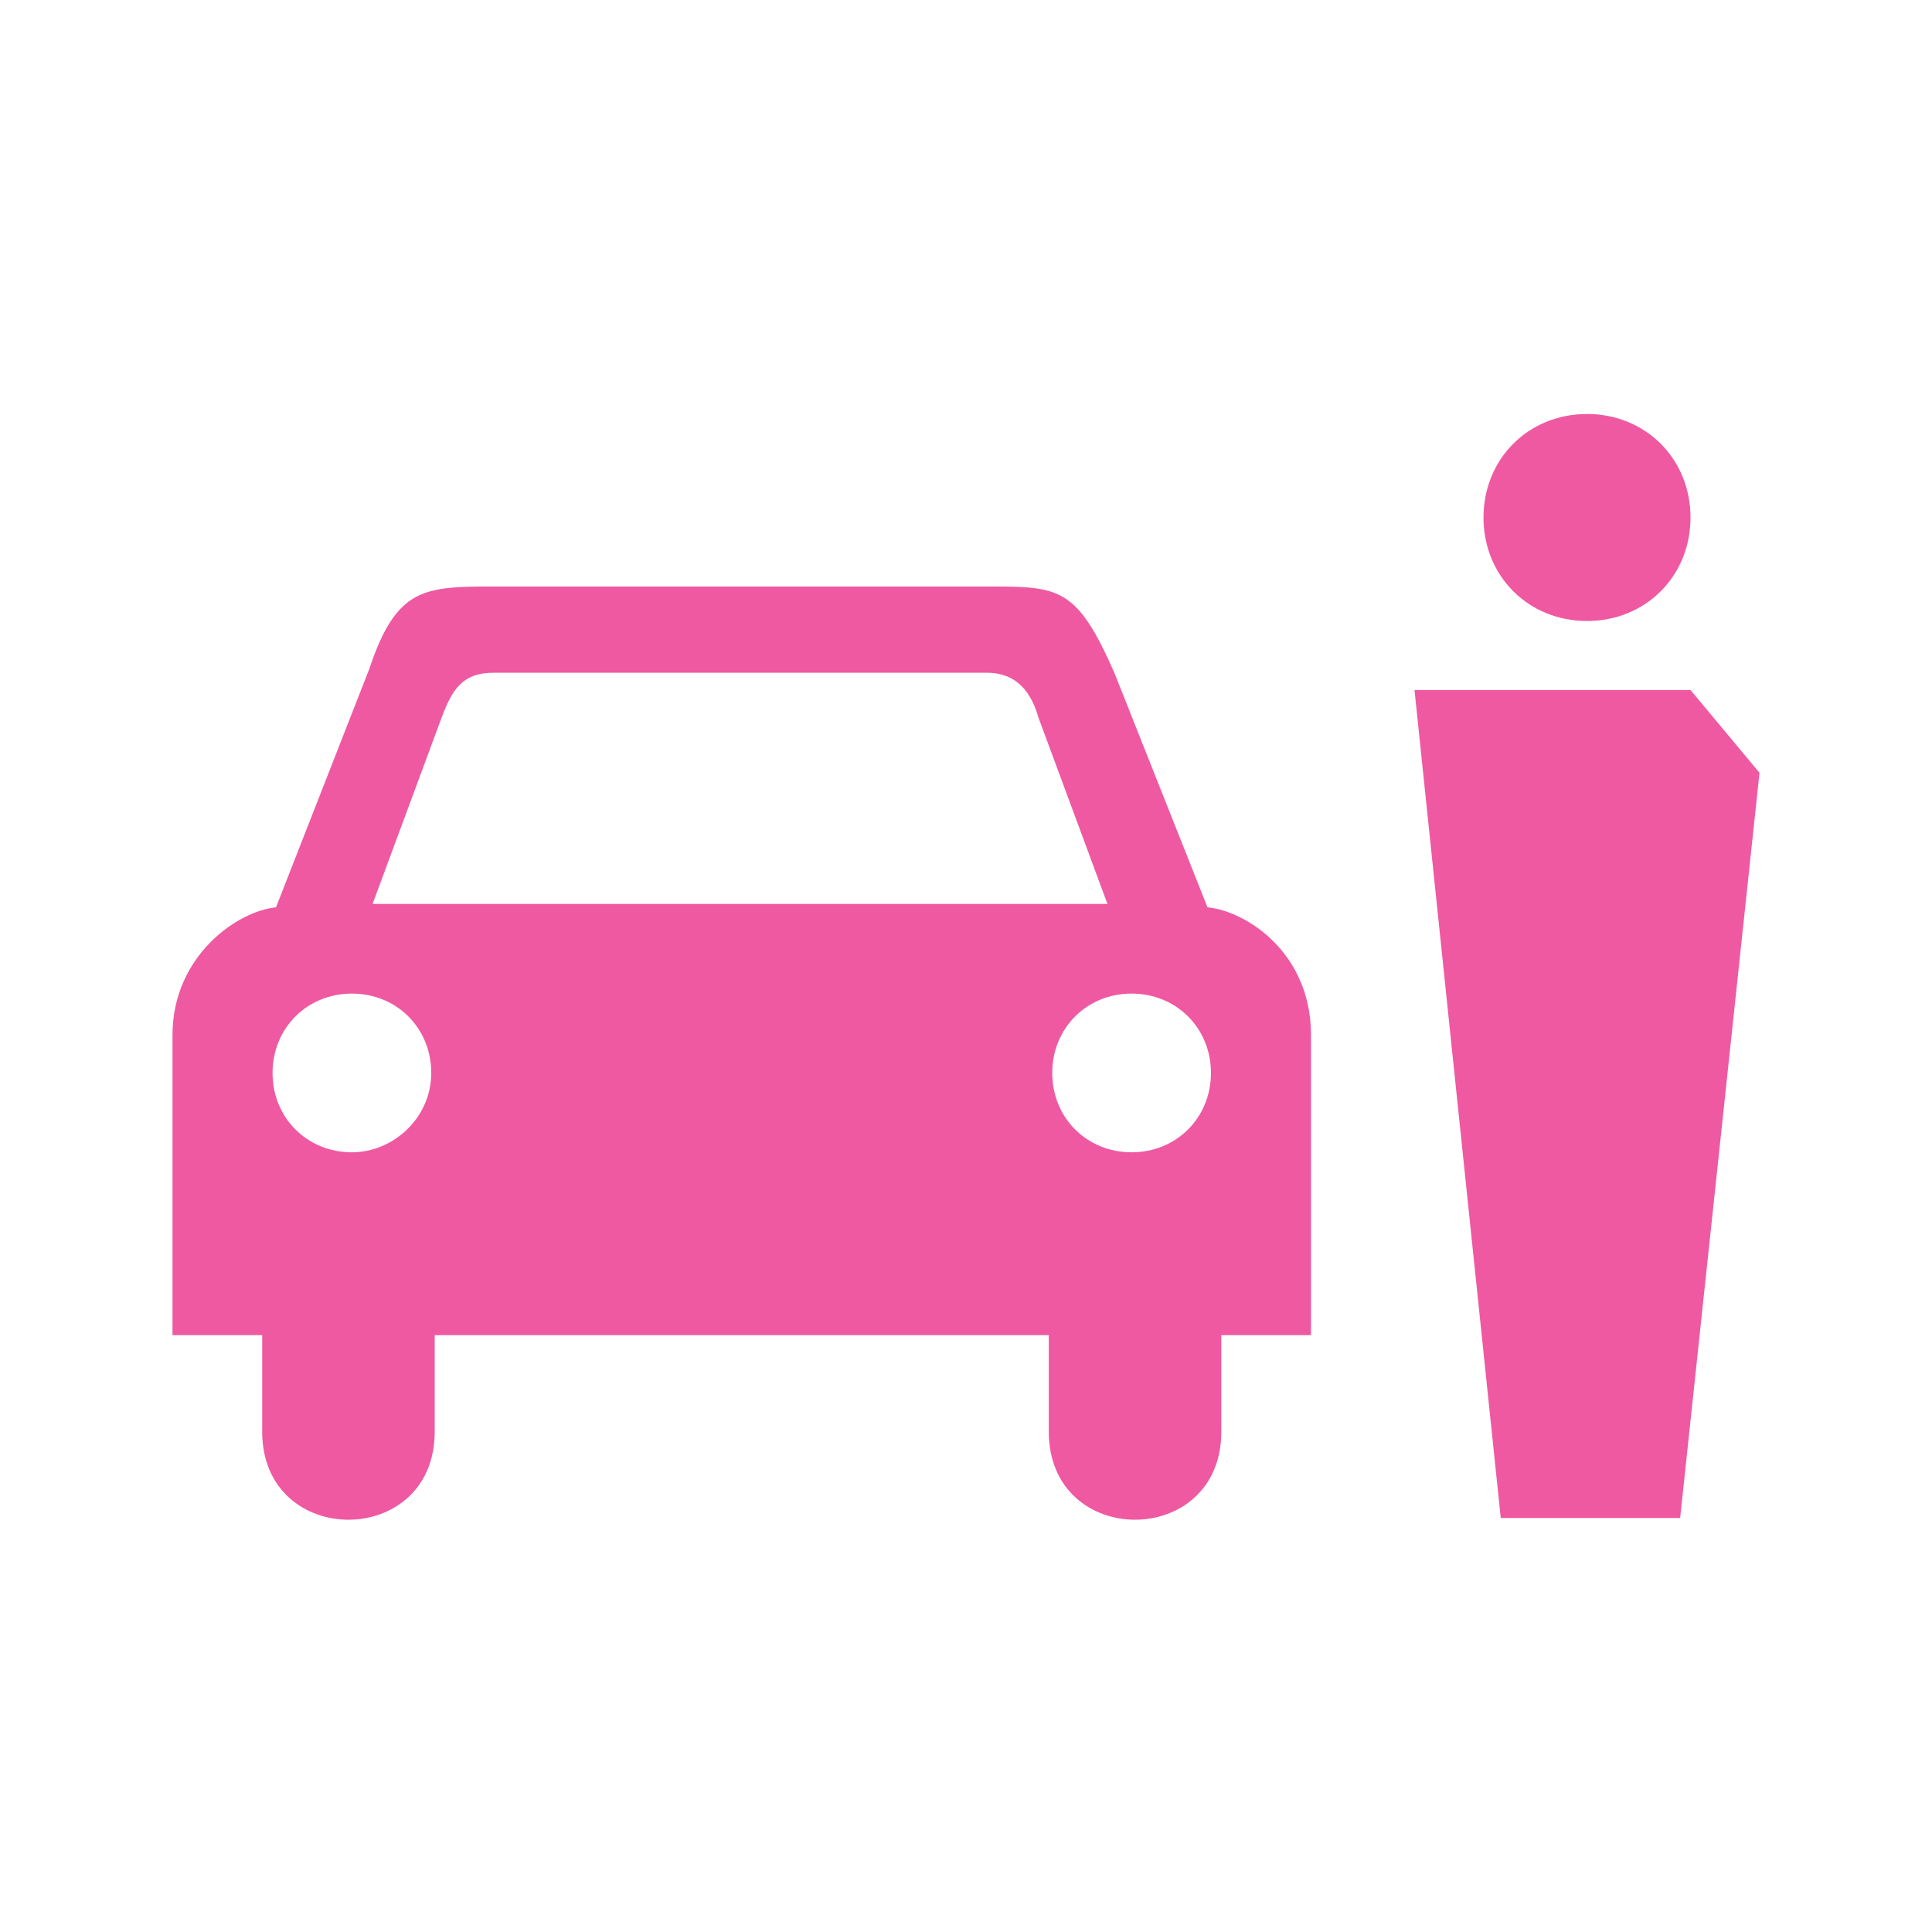
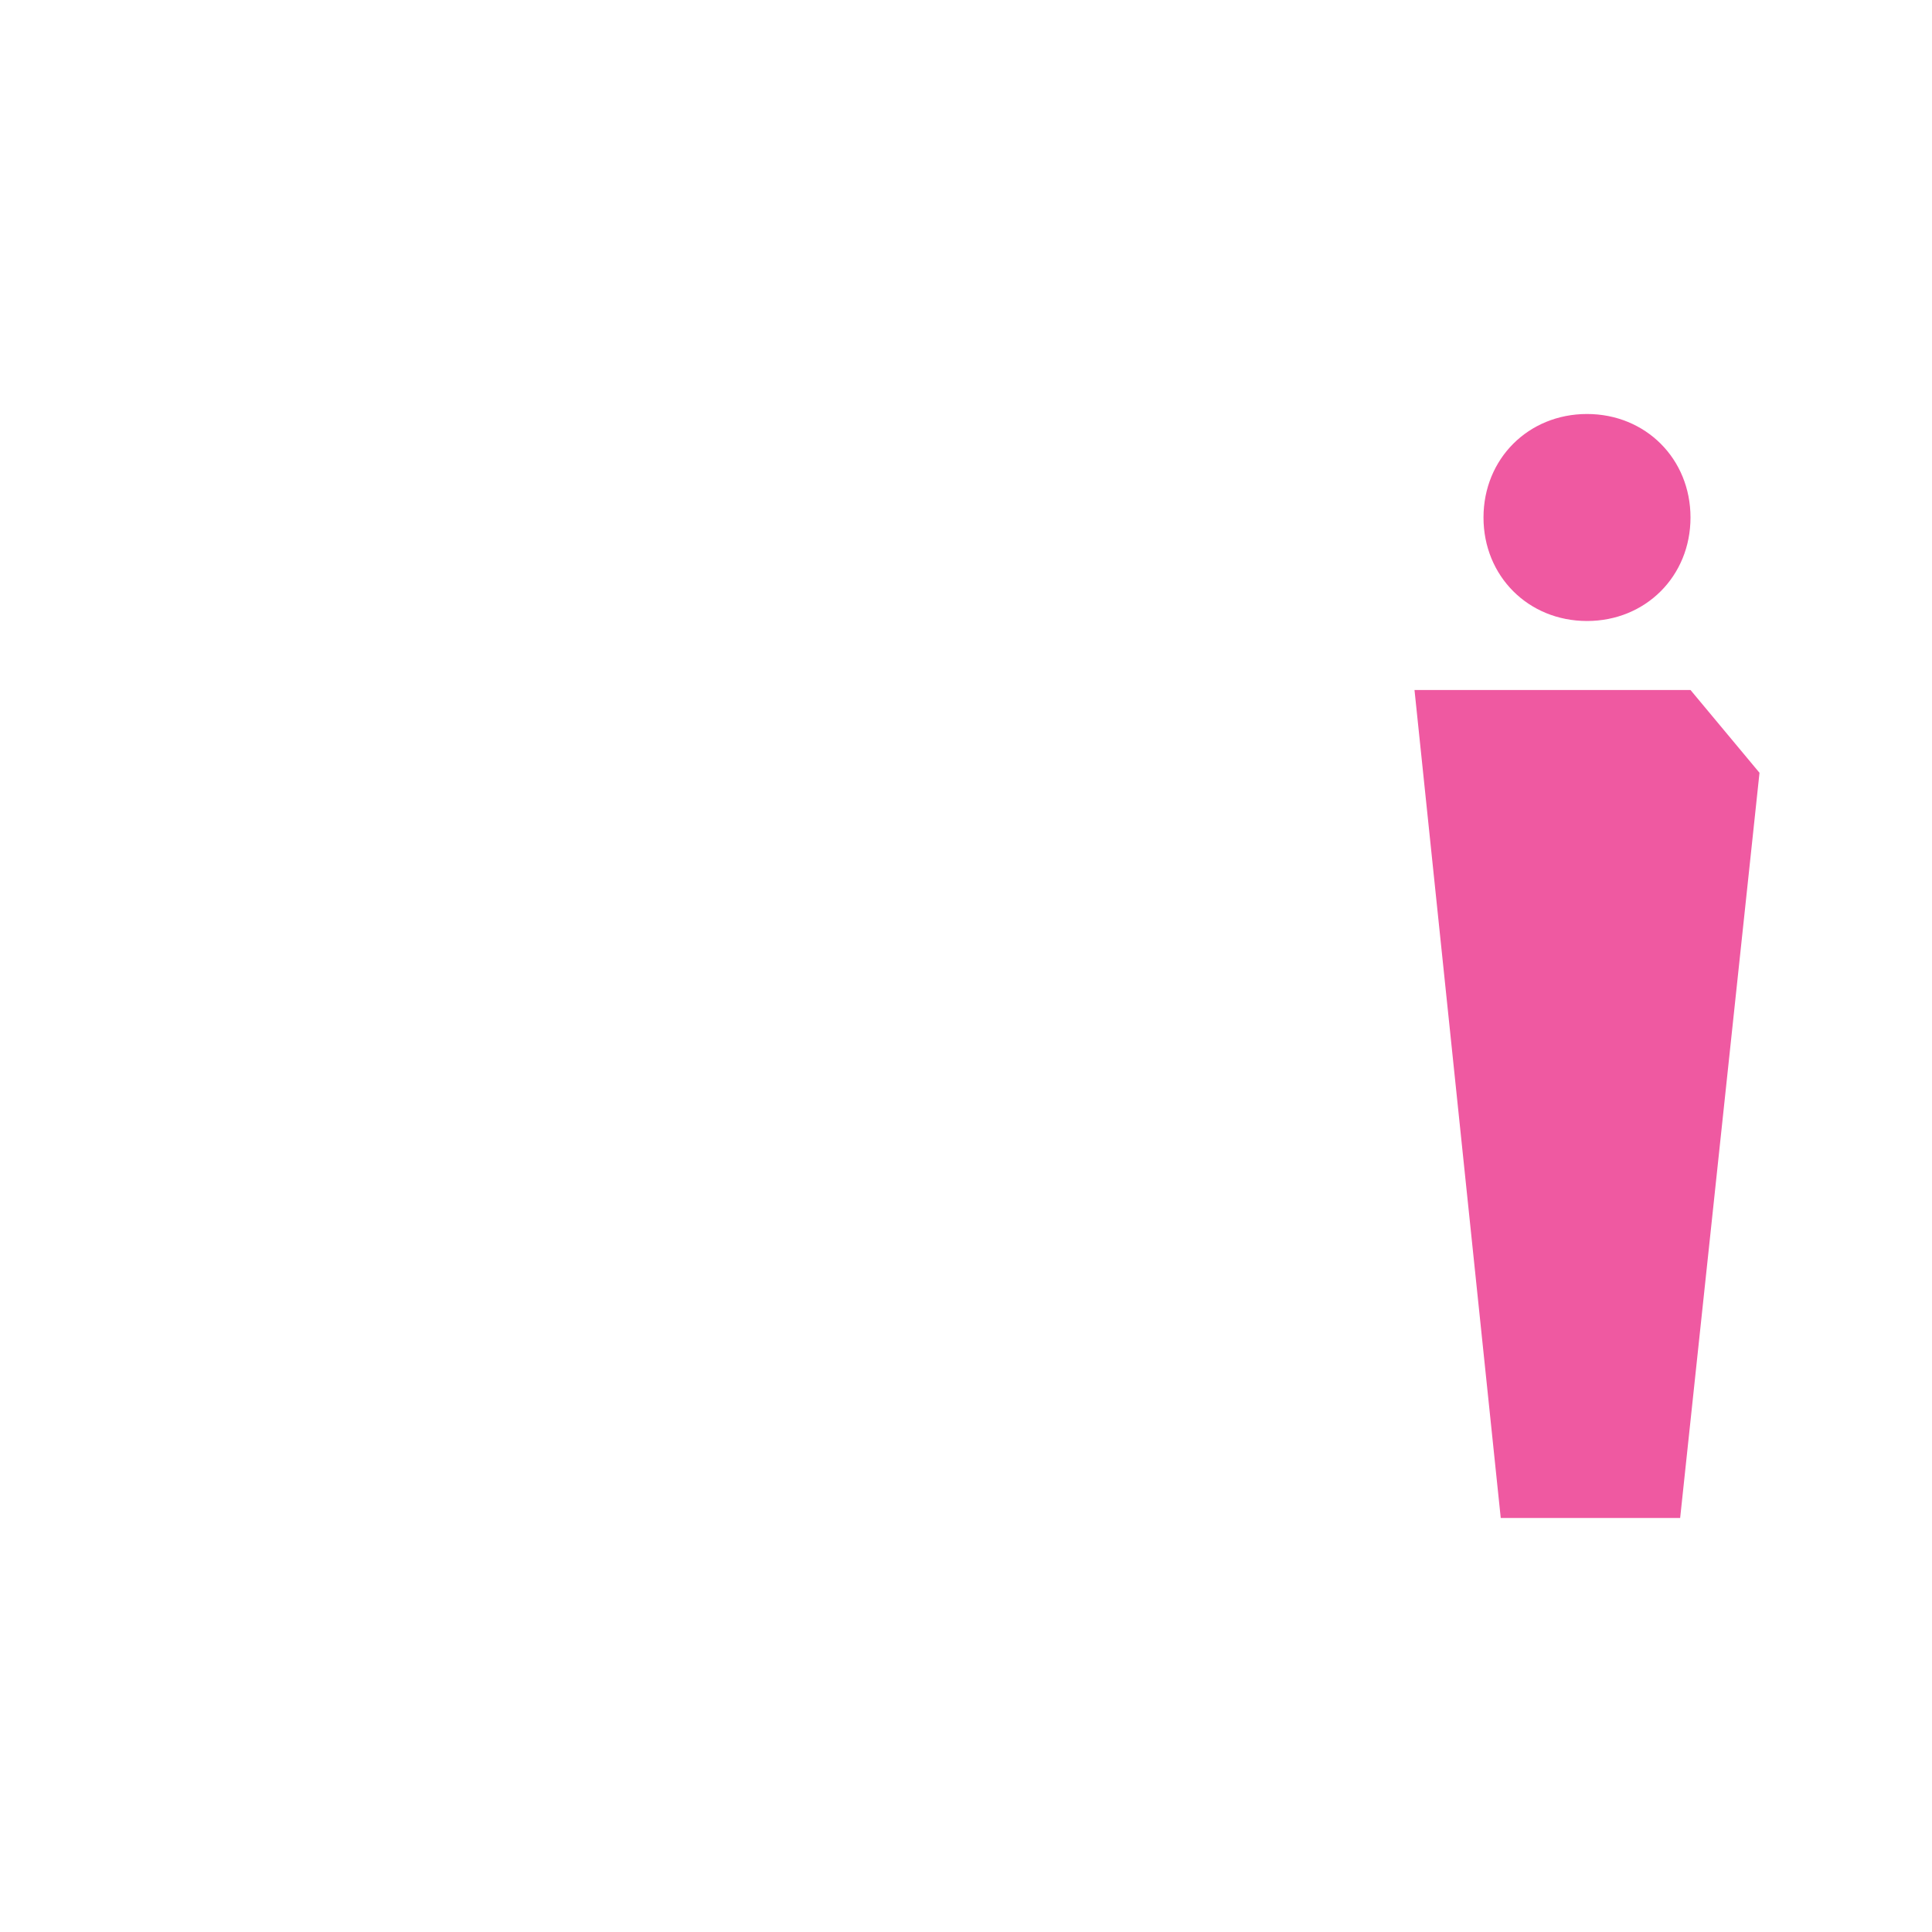
<svg xmlns="http://www.w3.org/2000/svg" version="1.1" id="Layer_1" x="0px" y="0px" width="56px" height="56px" viewBox="0 0 56 56" style="enable-background:new 0 0 56 56;" xml:space="preserve">
  <style type="text/css">
	.st0{fill:#EF59A1;}
</style>
-   <path class="st0" d="M35,26.3l-2.7-6.8C31.2,17,30.7,17,28.6,17H14.4c-2.1,0-2.9,0-3.7,2.4L8,26.3c-1.1,0.1-3,1.4-3,3.7v8.7h2.6v2.8  c0,3.4,5,3.4,5,0v-2.8h17.8v2.8c0,3.4,5,3.4,5,0v-2.8H38V30C38,27.6,36.1,26.4,35,26.3z M10.2,33.4c-1.3,0-2.3-1-2.3-2.3  s1-2.3,2.3-2.3s2.3,1,2.3,2.3S11.4,33.4,10.2,33.4z M10.8,26.2l2-5.4c0.3-0.8,0.6-1.3,1.5-1.3h14.3c0.9,0,1.3,0.6,1.5,1.3l2,5.4  H10.8L10.8,26.2z M32.8,33.4c-1.3,0-2.3-1-2.3-2.3s1-2.3,2.3-2.3s2.3,1,2.3,2.3S34.1,33.4,32.8,33.4z" />
  <path class="st0" d="M46,18c1.7,0,3-1.3,3-3s-1.3-3-3-3s-3,1.3-3,3S44.3,18,46,18z" />
  <path class="st0" d="M41,20l2.5,24h5.2L51,22.4L49,20H41z" />
</svg>